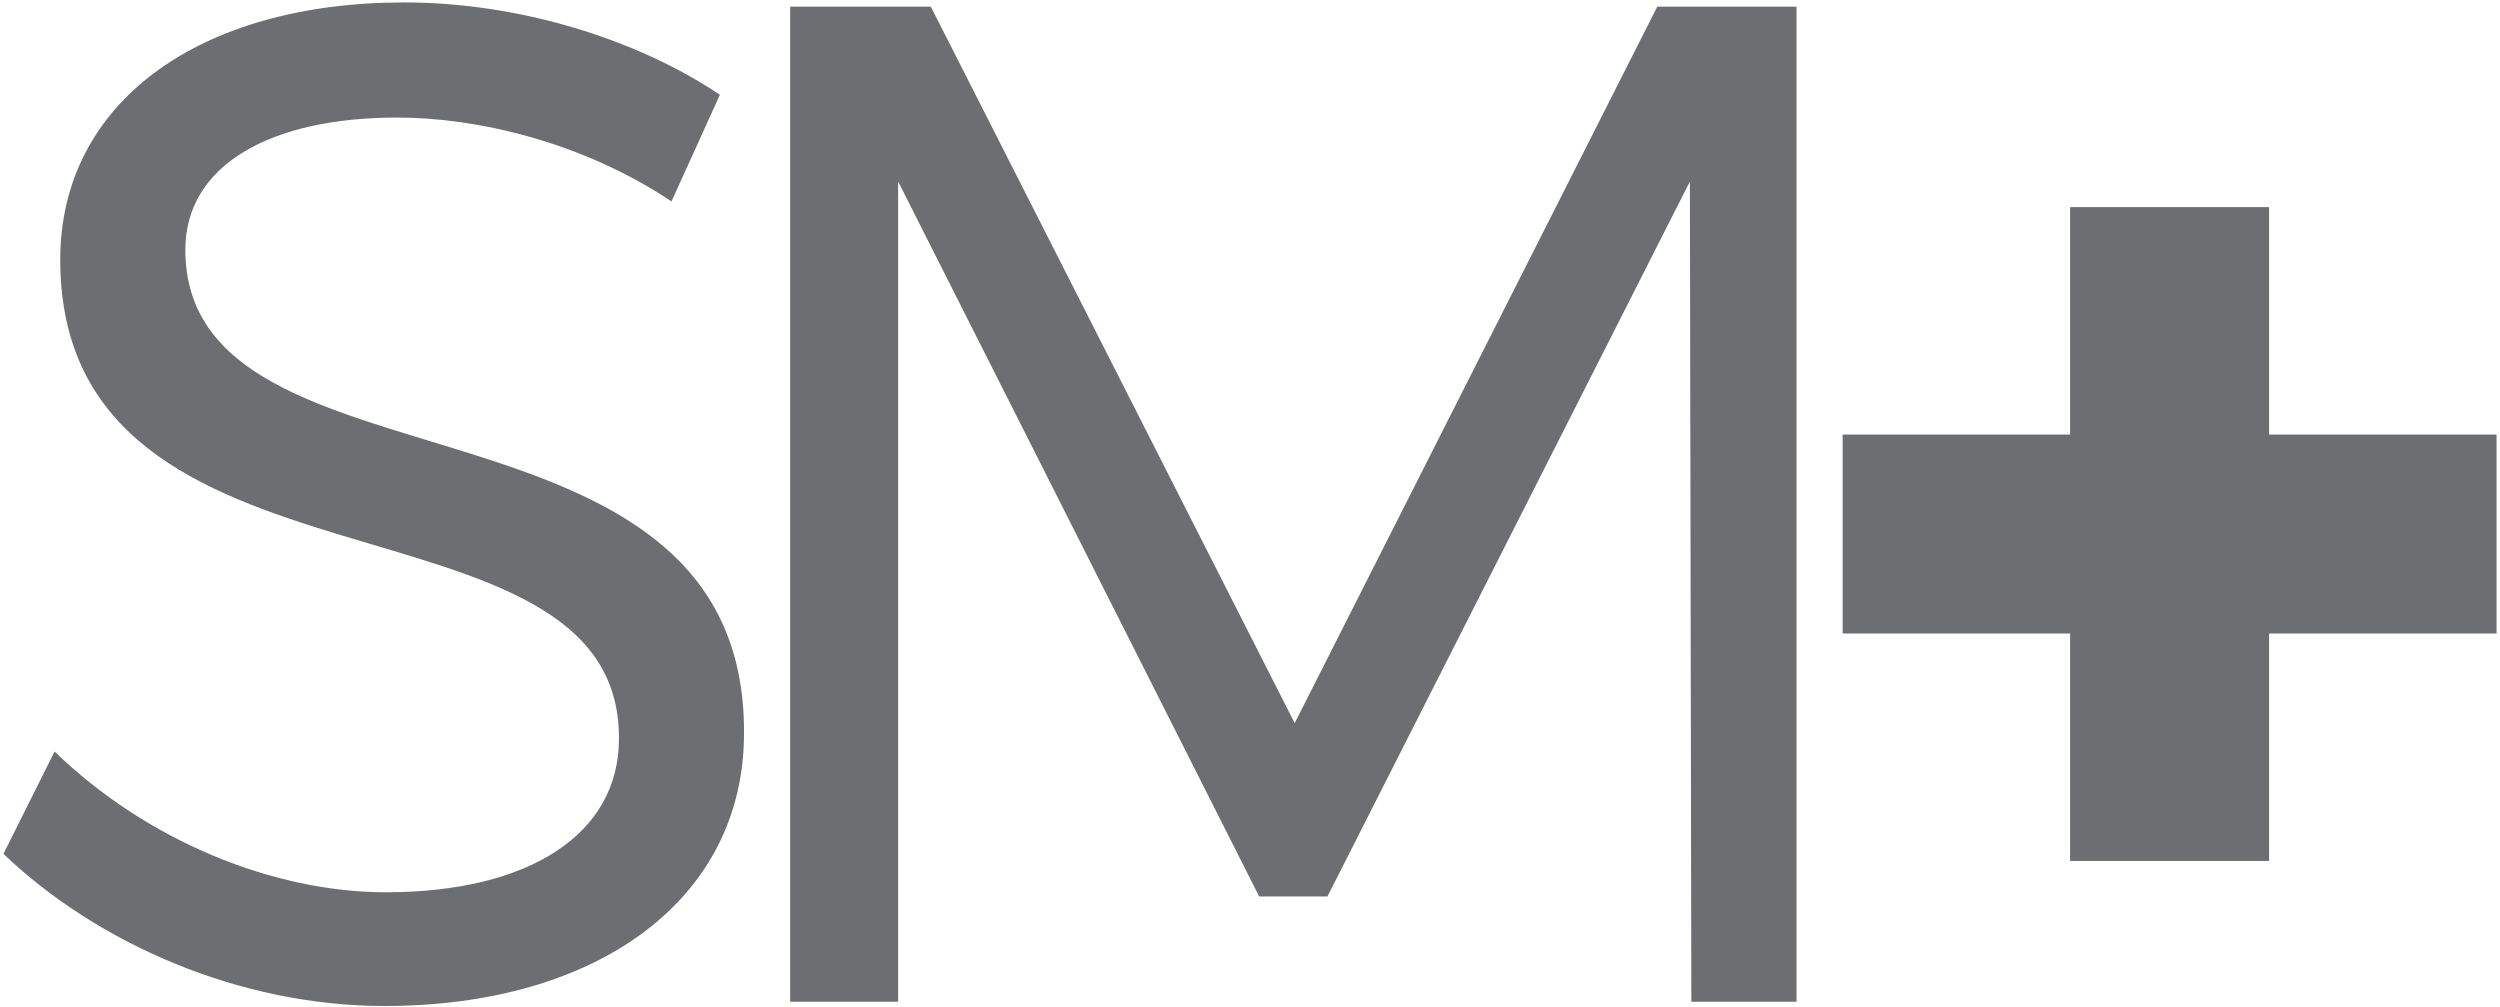
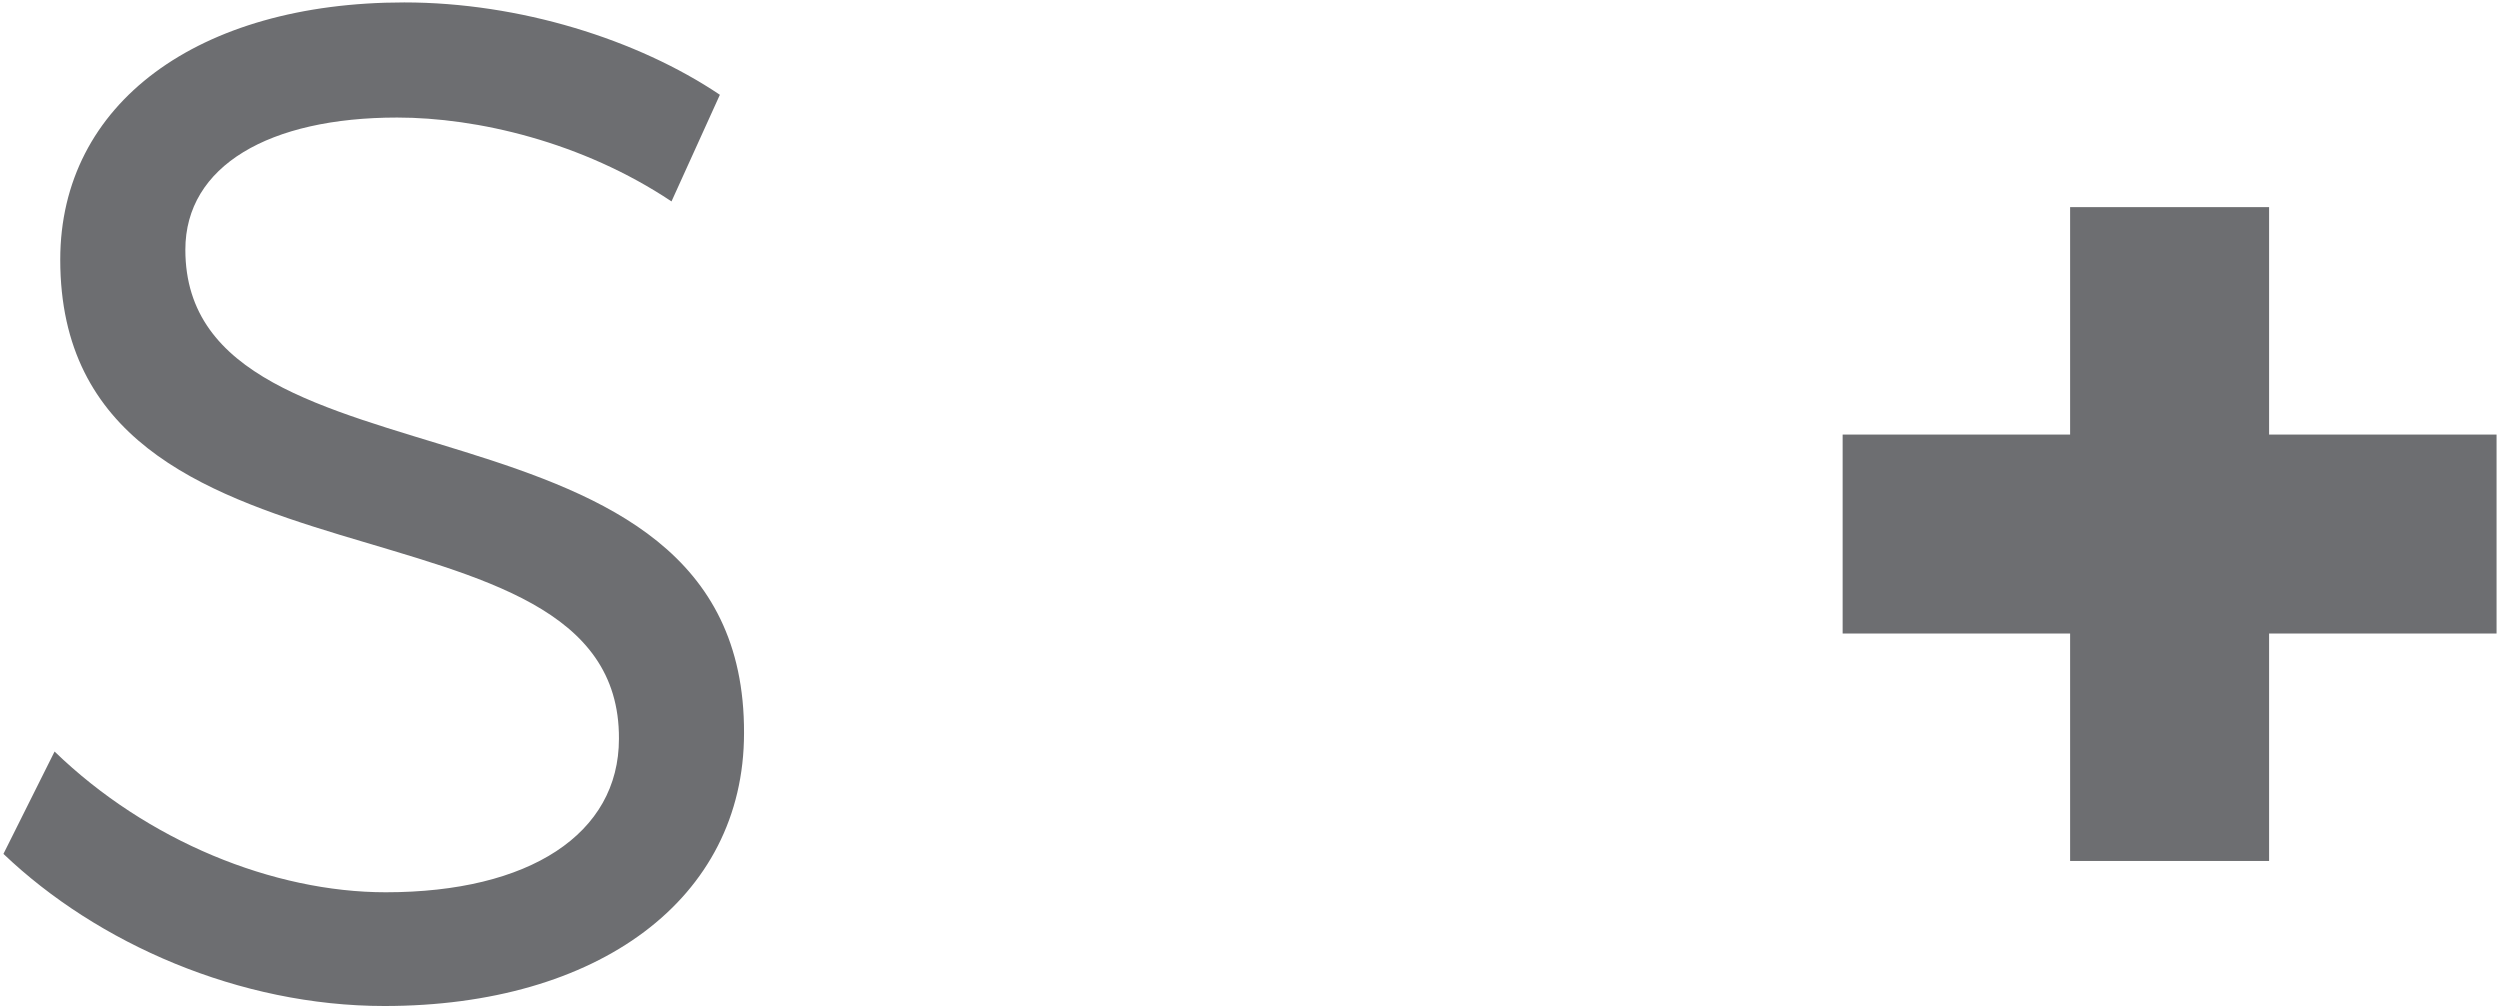
<svg xmlns="http://www.w3.org/2000/svg" version="1.1" id="Layer_1" x="0px" y="0px" width="375px" height="151px" viewBox="0 0 375 151" enable-background="new 0 0 375 151" xml:space="preserve">
  <path fill="#6D6E71" d="M27.803,37.455c0-12.576,12.581-19.823,31.772-19.823c11.939,0,27.722,3.625,41.151,12.58l7.256-15.994  C95.614,5.905,77.913,0.364,60.645,0.364c-30.922,0-51.608,15.132-51.608,38.585c0,53.528,84.014,32.621,83.805,71.861  c0,14.288-13.434,23.03-34.973,23.03c-16.839,0-35.818-7.682-49.682-21.11l-7.671,15.352c14.07,13.431,35.388,22.818,57.141,22.818  c31.984,0,53.947-15.994,53.947-40.938C111.82,55.801,27.803,75.847,27.803,37.455z" />
-   <polygon fill="#6D6E71" points="194.203,108.467 139.623,1 118.522,1 118.522,150.259 134.719,150.259 134.719,27.222   188.875,134.472 199.116,134.472 253.484,27.222 253.701,150.259 269.479,150.259 269.479,1 248.589,1 " />
  <polygon fill="#6D6E71" points="340.364,65.185 340.364,31.069 310.517,31.069 310.517,65.185 276.396,65.185 276.396,95.028   310.517,95.028 310.517,129.145 340.364,129.145 340.364,95.028 374.484,95.028 374.484,65.185 " />
</svg>